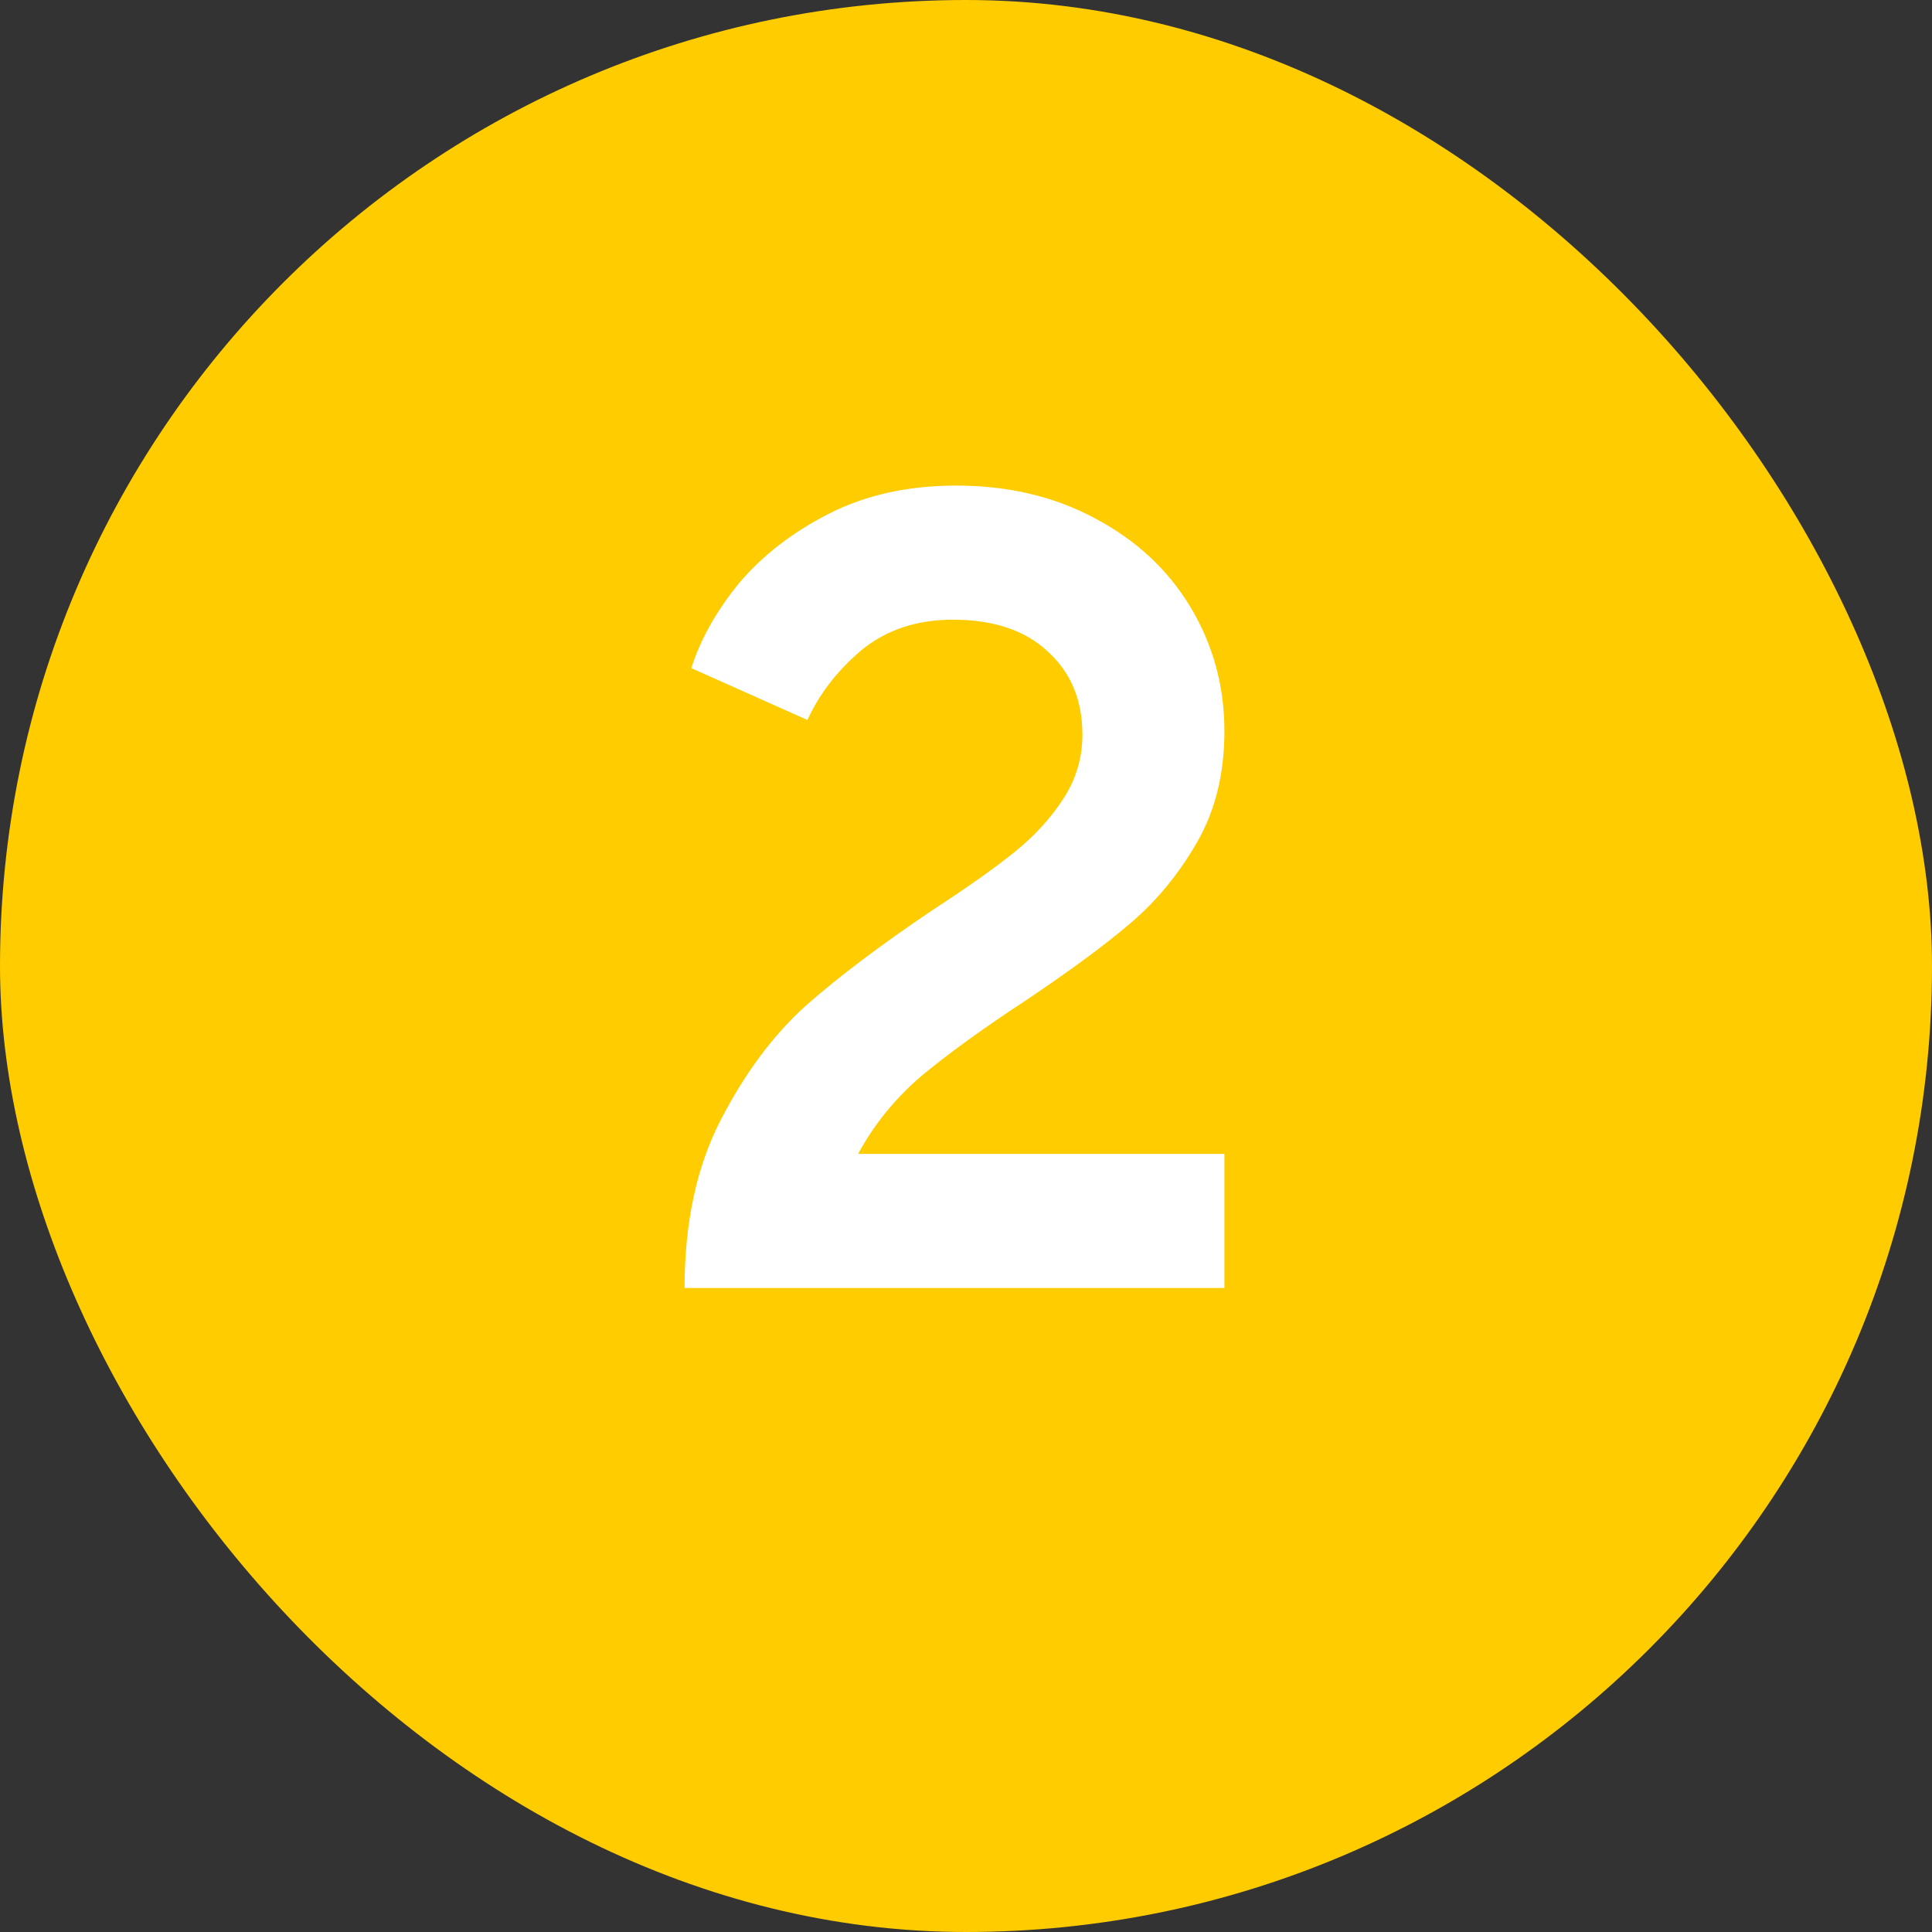
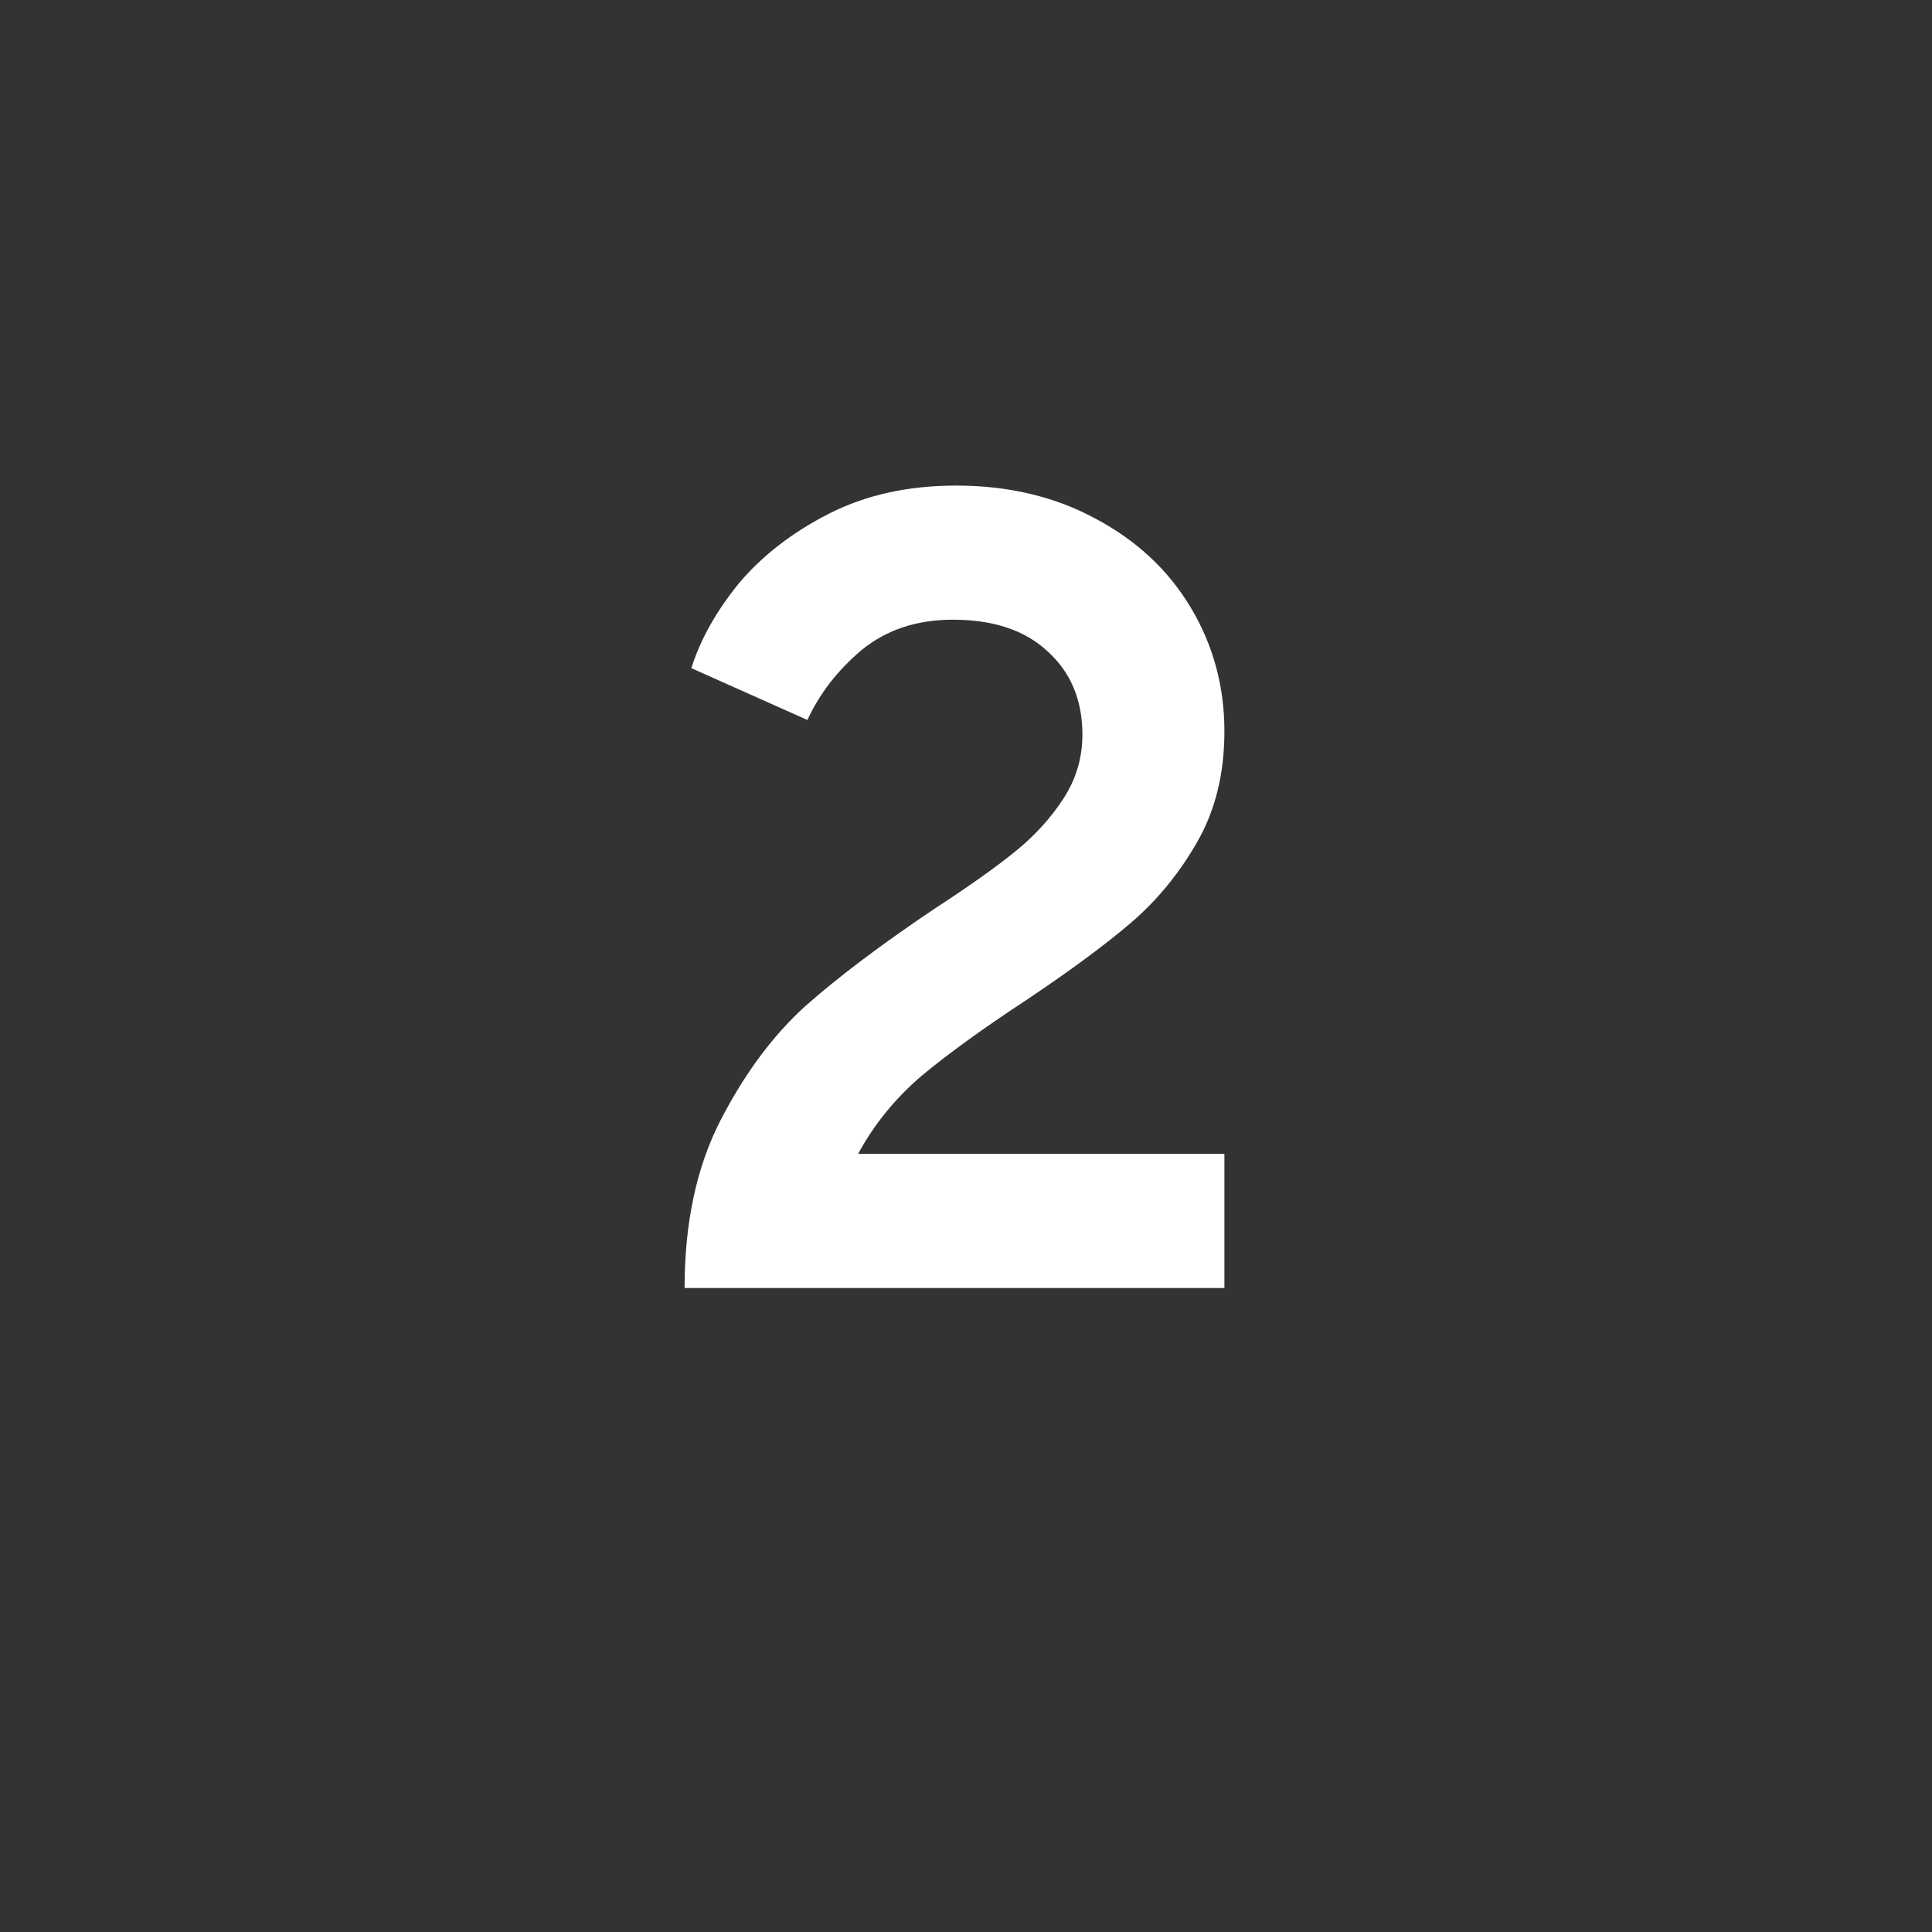
<svg xmlns="http://www.w3.org/2000/svg" width="24" height="24" viewBox="0 0 24 24" fill="none">
  <rect x="0" y="0" width="24" height="24" fill="#333333" stroke="none" />
-   <rect width="24" height="24" rx="12" fill="#FFCC00" />
  <path d="M8.504 16C8.504 15.188 8.654 14.493 8.952 13.914C9.251 13.335 9.601 12.864 10.002 12.5C10.413 12.136 10.945 11.735 11.598 11.296C12.028 11.016 12.364 10.778 12.606 10.582C12.849 10.386 13.05 10.167 13.208 9.924C13.367 9.681 13.446 9.415 13.446 9.126C13.446 8.697 13.302 8.351 13.012 8.09C12.732 7.829 12.34 7.698 11.836 7.698C11.388 7.698 11.01 7.824 10.702 8.076C10.404 8.328 10.18 8.617 10.03 8.944L8.588 8.3C8.7 7.945 8.896 7.595 9.176 7.25C9.466 6.905 9.839 6.615 10.296 6.382C10.754 6.149 11.281 6.032 11.878 6.032C12.522 6.032 13.096 6.167 13.6 6.438C14.114 6.709 14.51 7.077 14.79 7.544C15.07 8.011 15.21 8.524 15.21 9.084C15.21 9.607 15.098 10.064 14.874 10.456C14.65 10.848 14.375 11.184 14.048 11.464C13.731 11.735 13.302 12.052 12.76 12.416C12.219 12.771 11.78 13.088 11.444 13.368C11.118 13.648 10.856 13.97 10.66 14.334H15.21V16H8.504Z" fill="white" />
</svg>